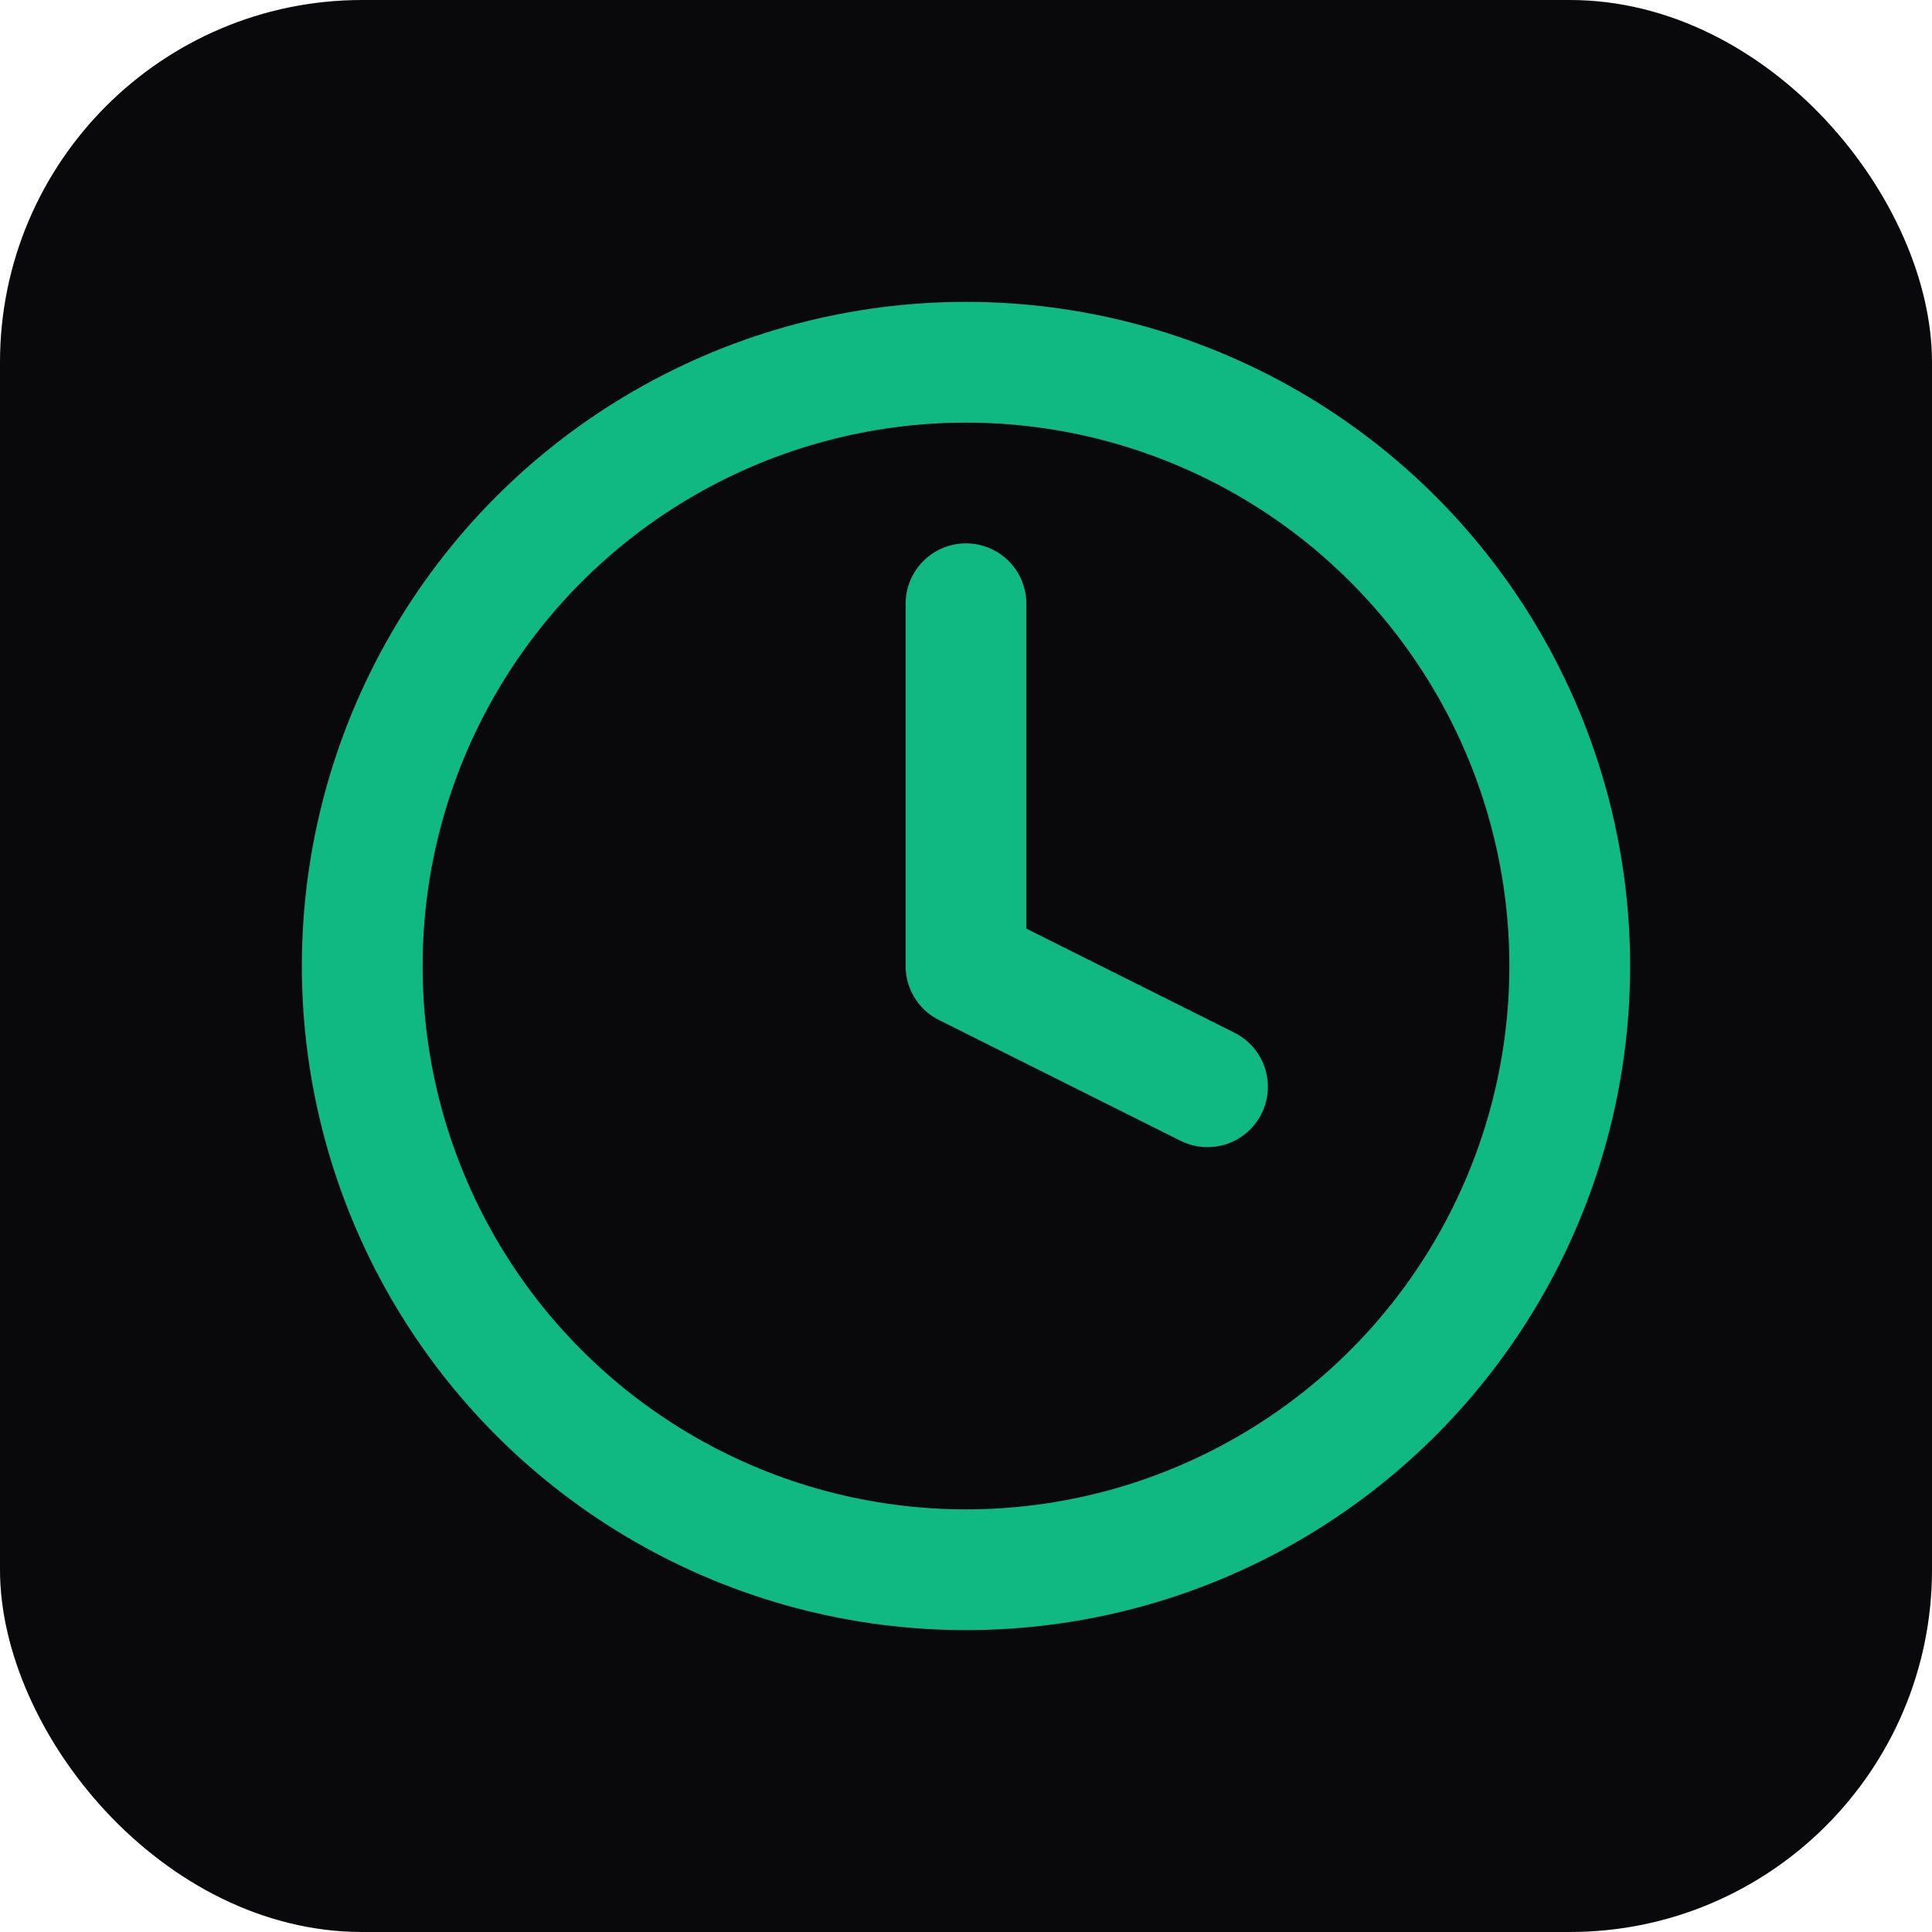
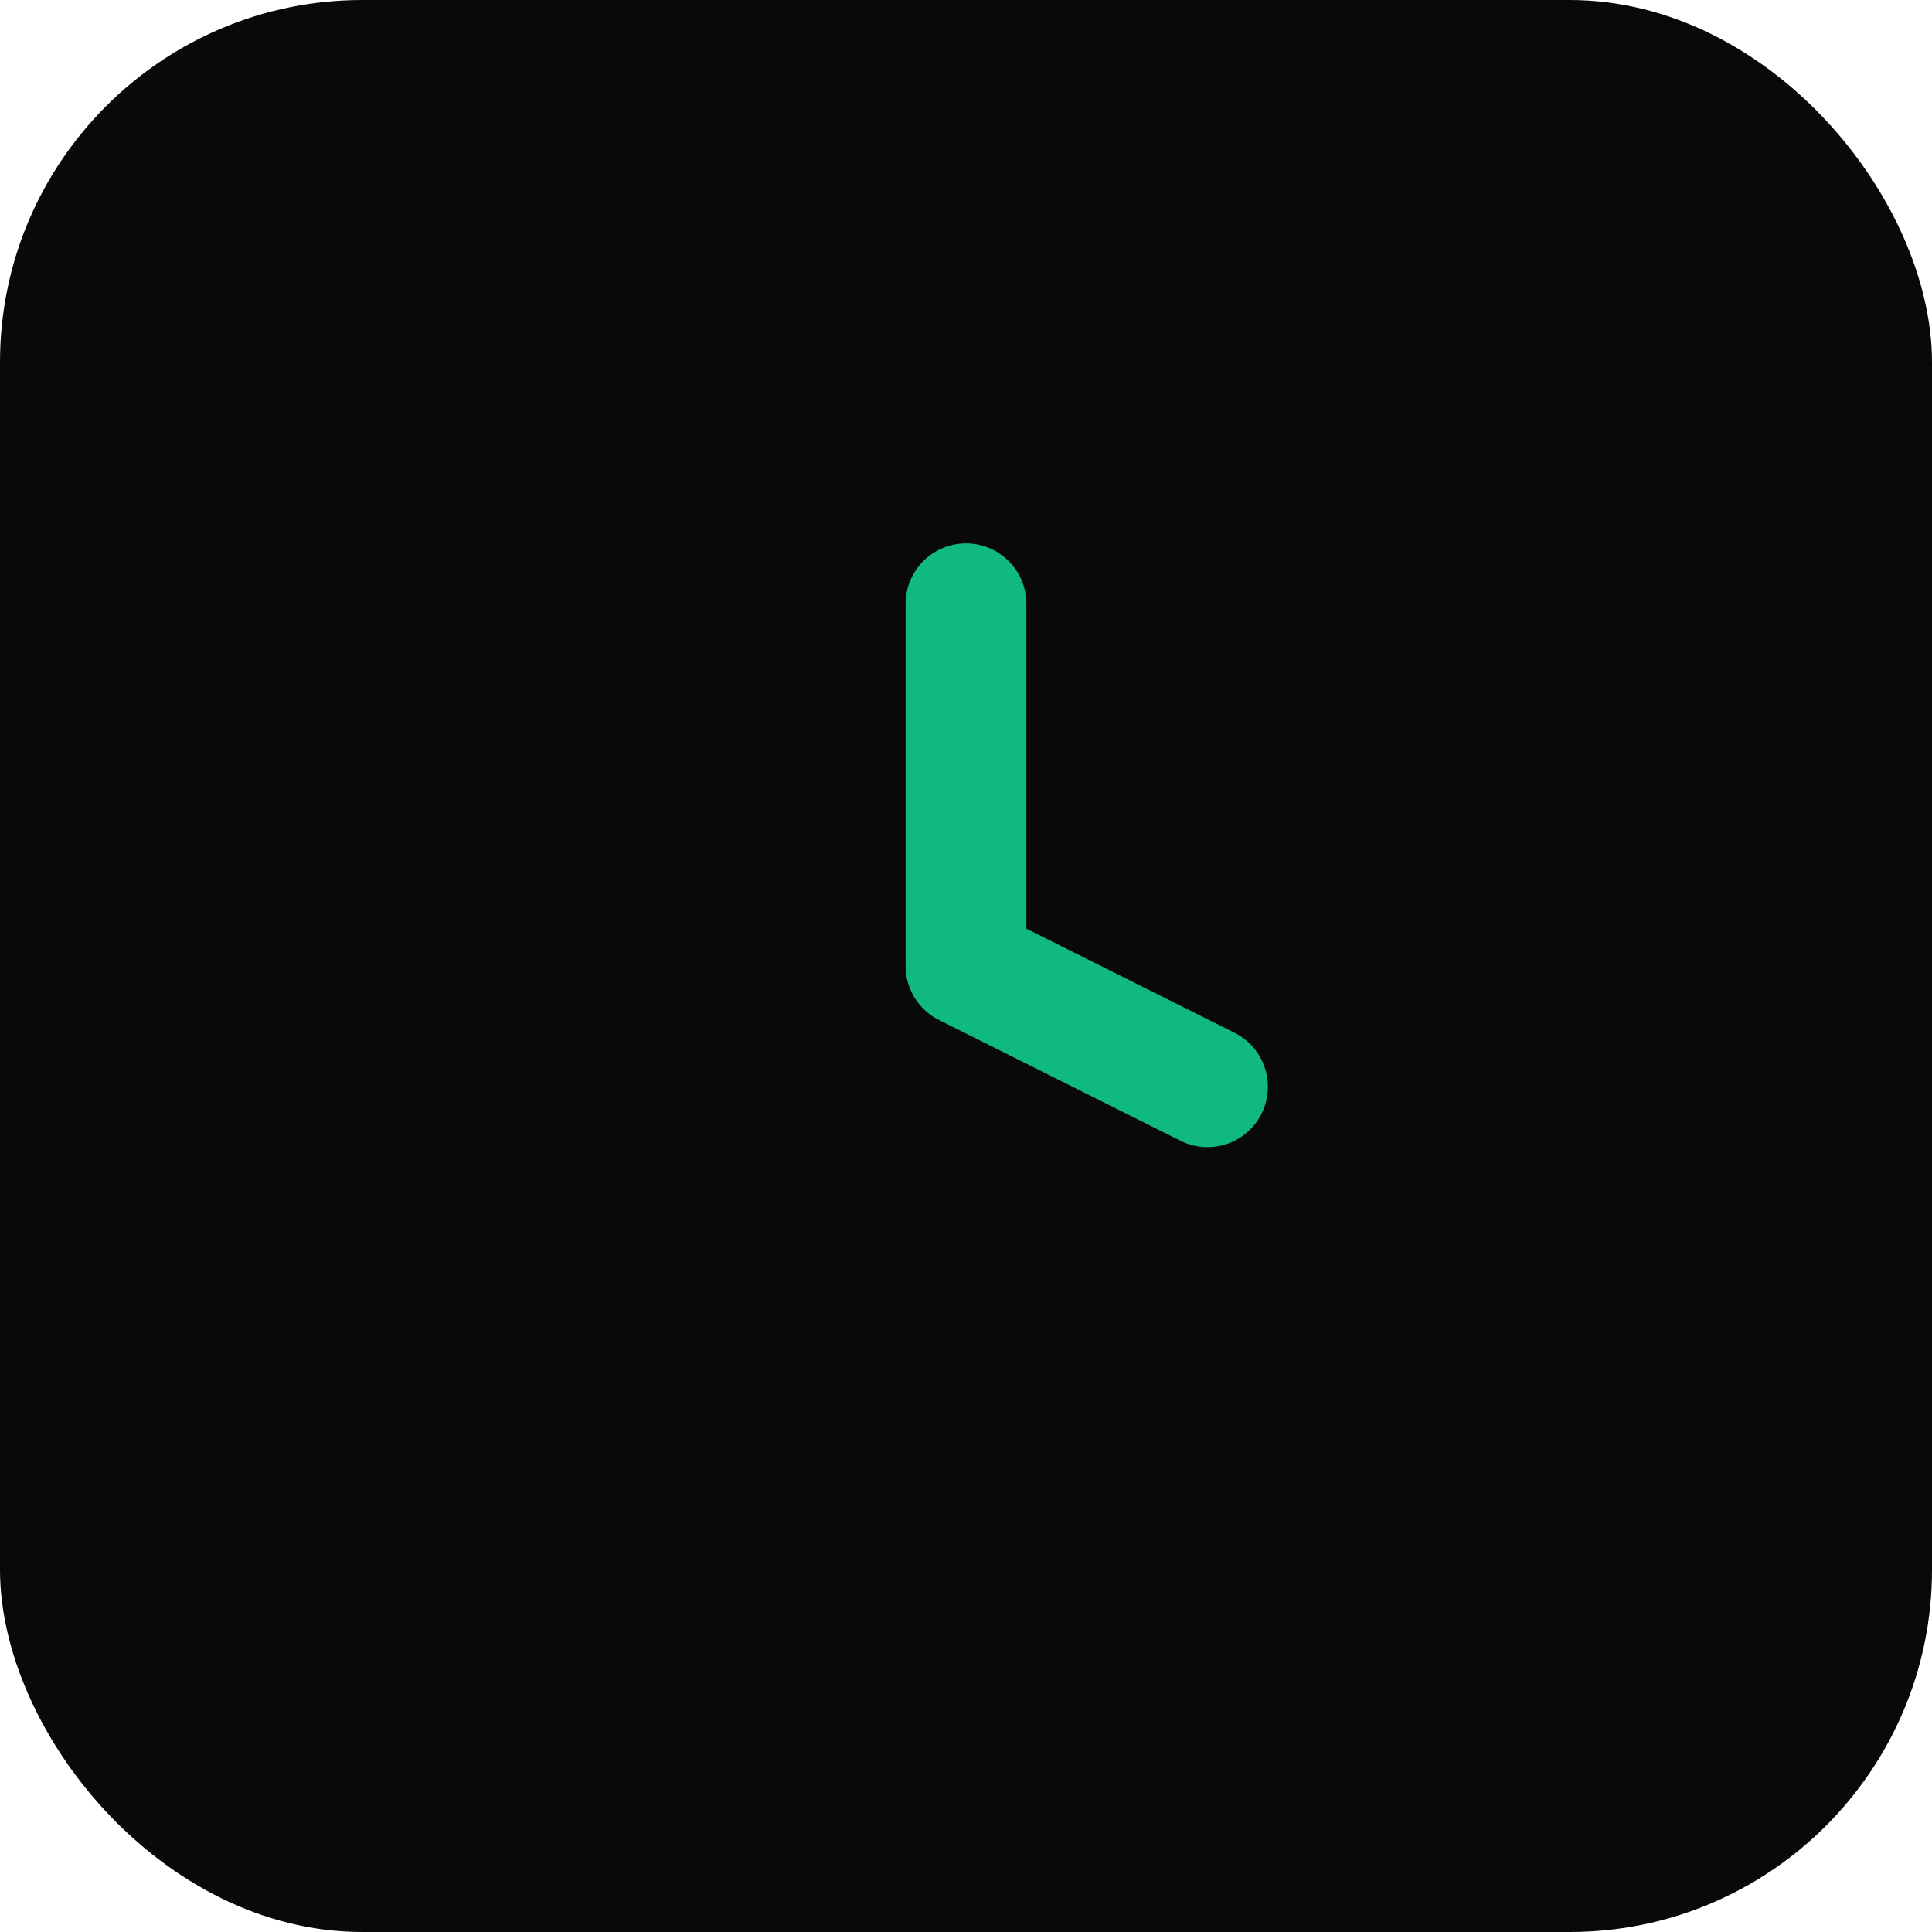
<svg xmlns="http://www.w3.org/2000/svg" viewBox="0 0 32 32">
  <rect width="32" height="32" rx="6" fill="#09090b" />
-   <circle cx="16" cy="16" r="10" fill="none" stroke="#10b981" stroke-width="2" />
  <polyline points="16 10 16 16 20 18" fill="none" stroke="#10b981" stroke-width="2" stroke-linecap="round" stroke-linejoin="round" />
</svg>